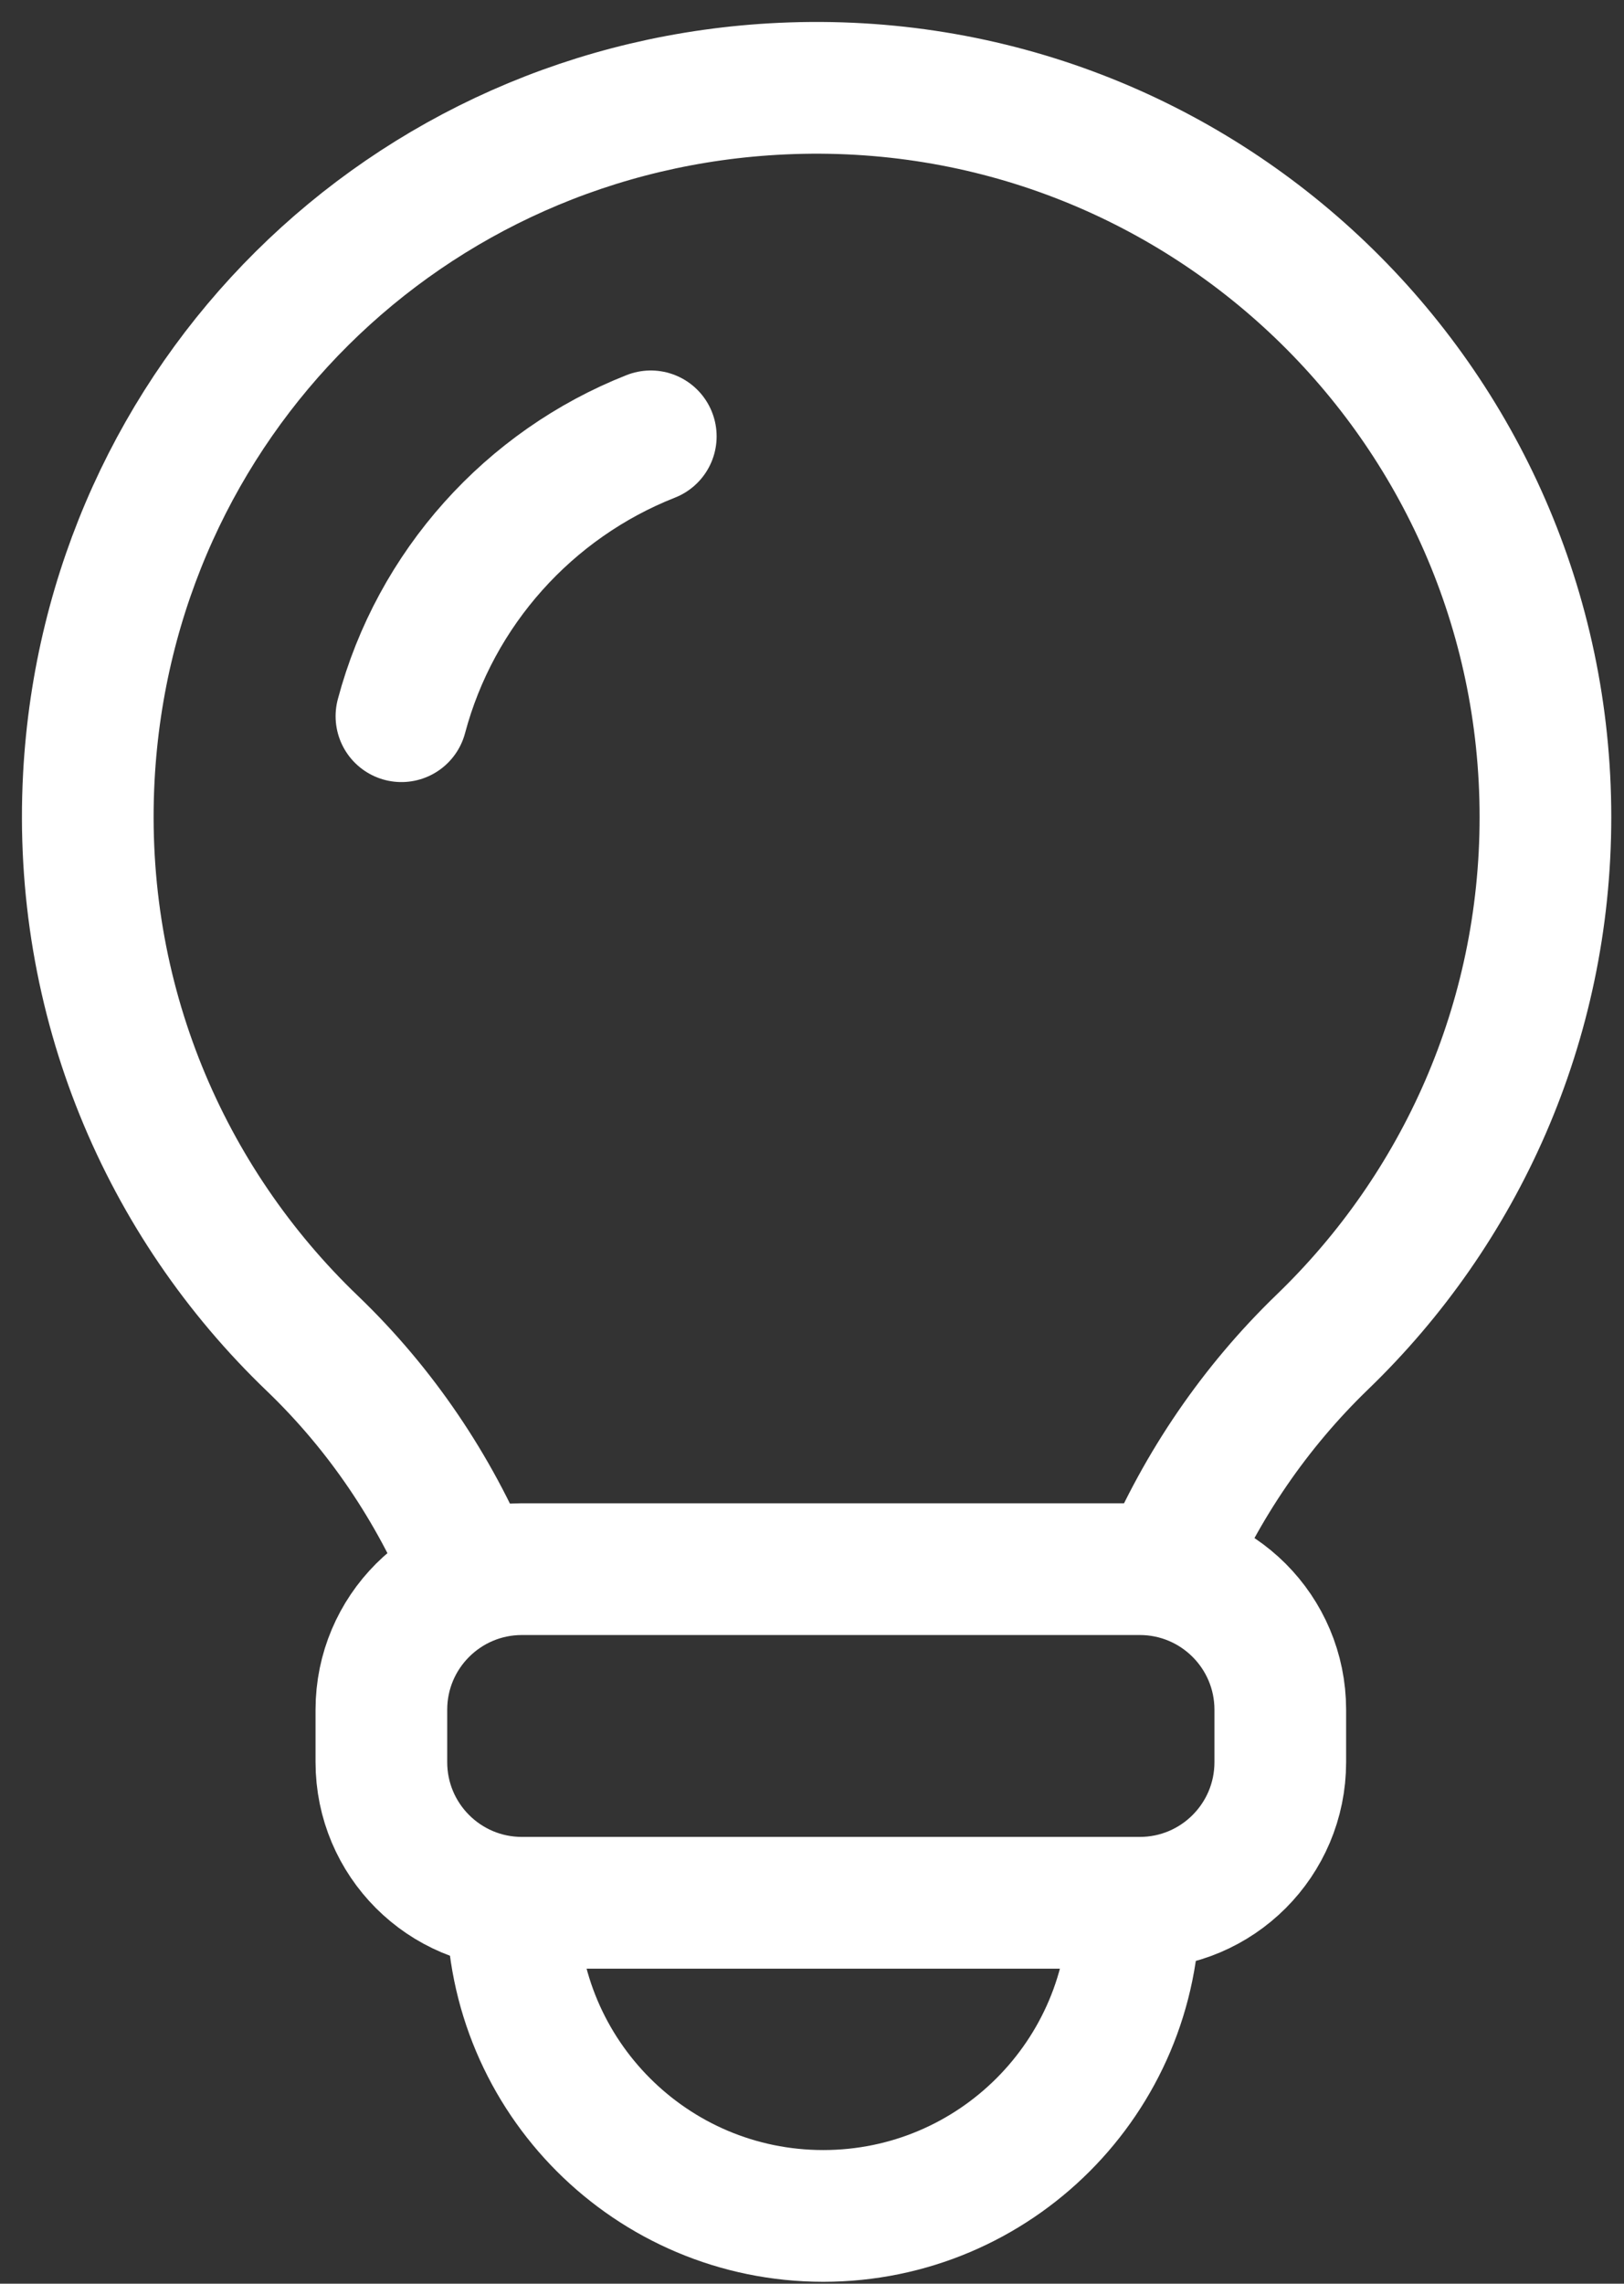
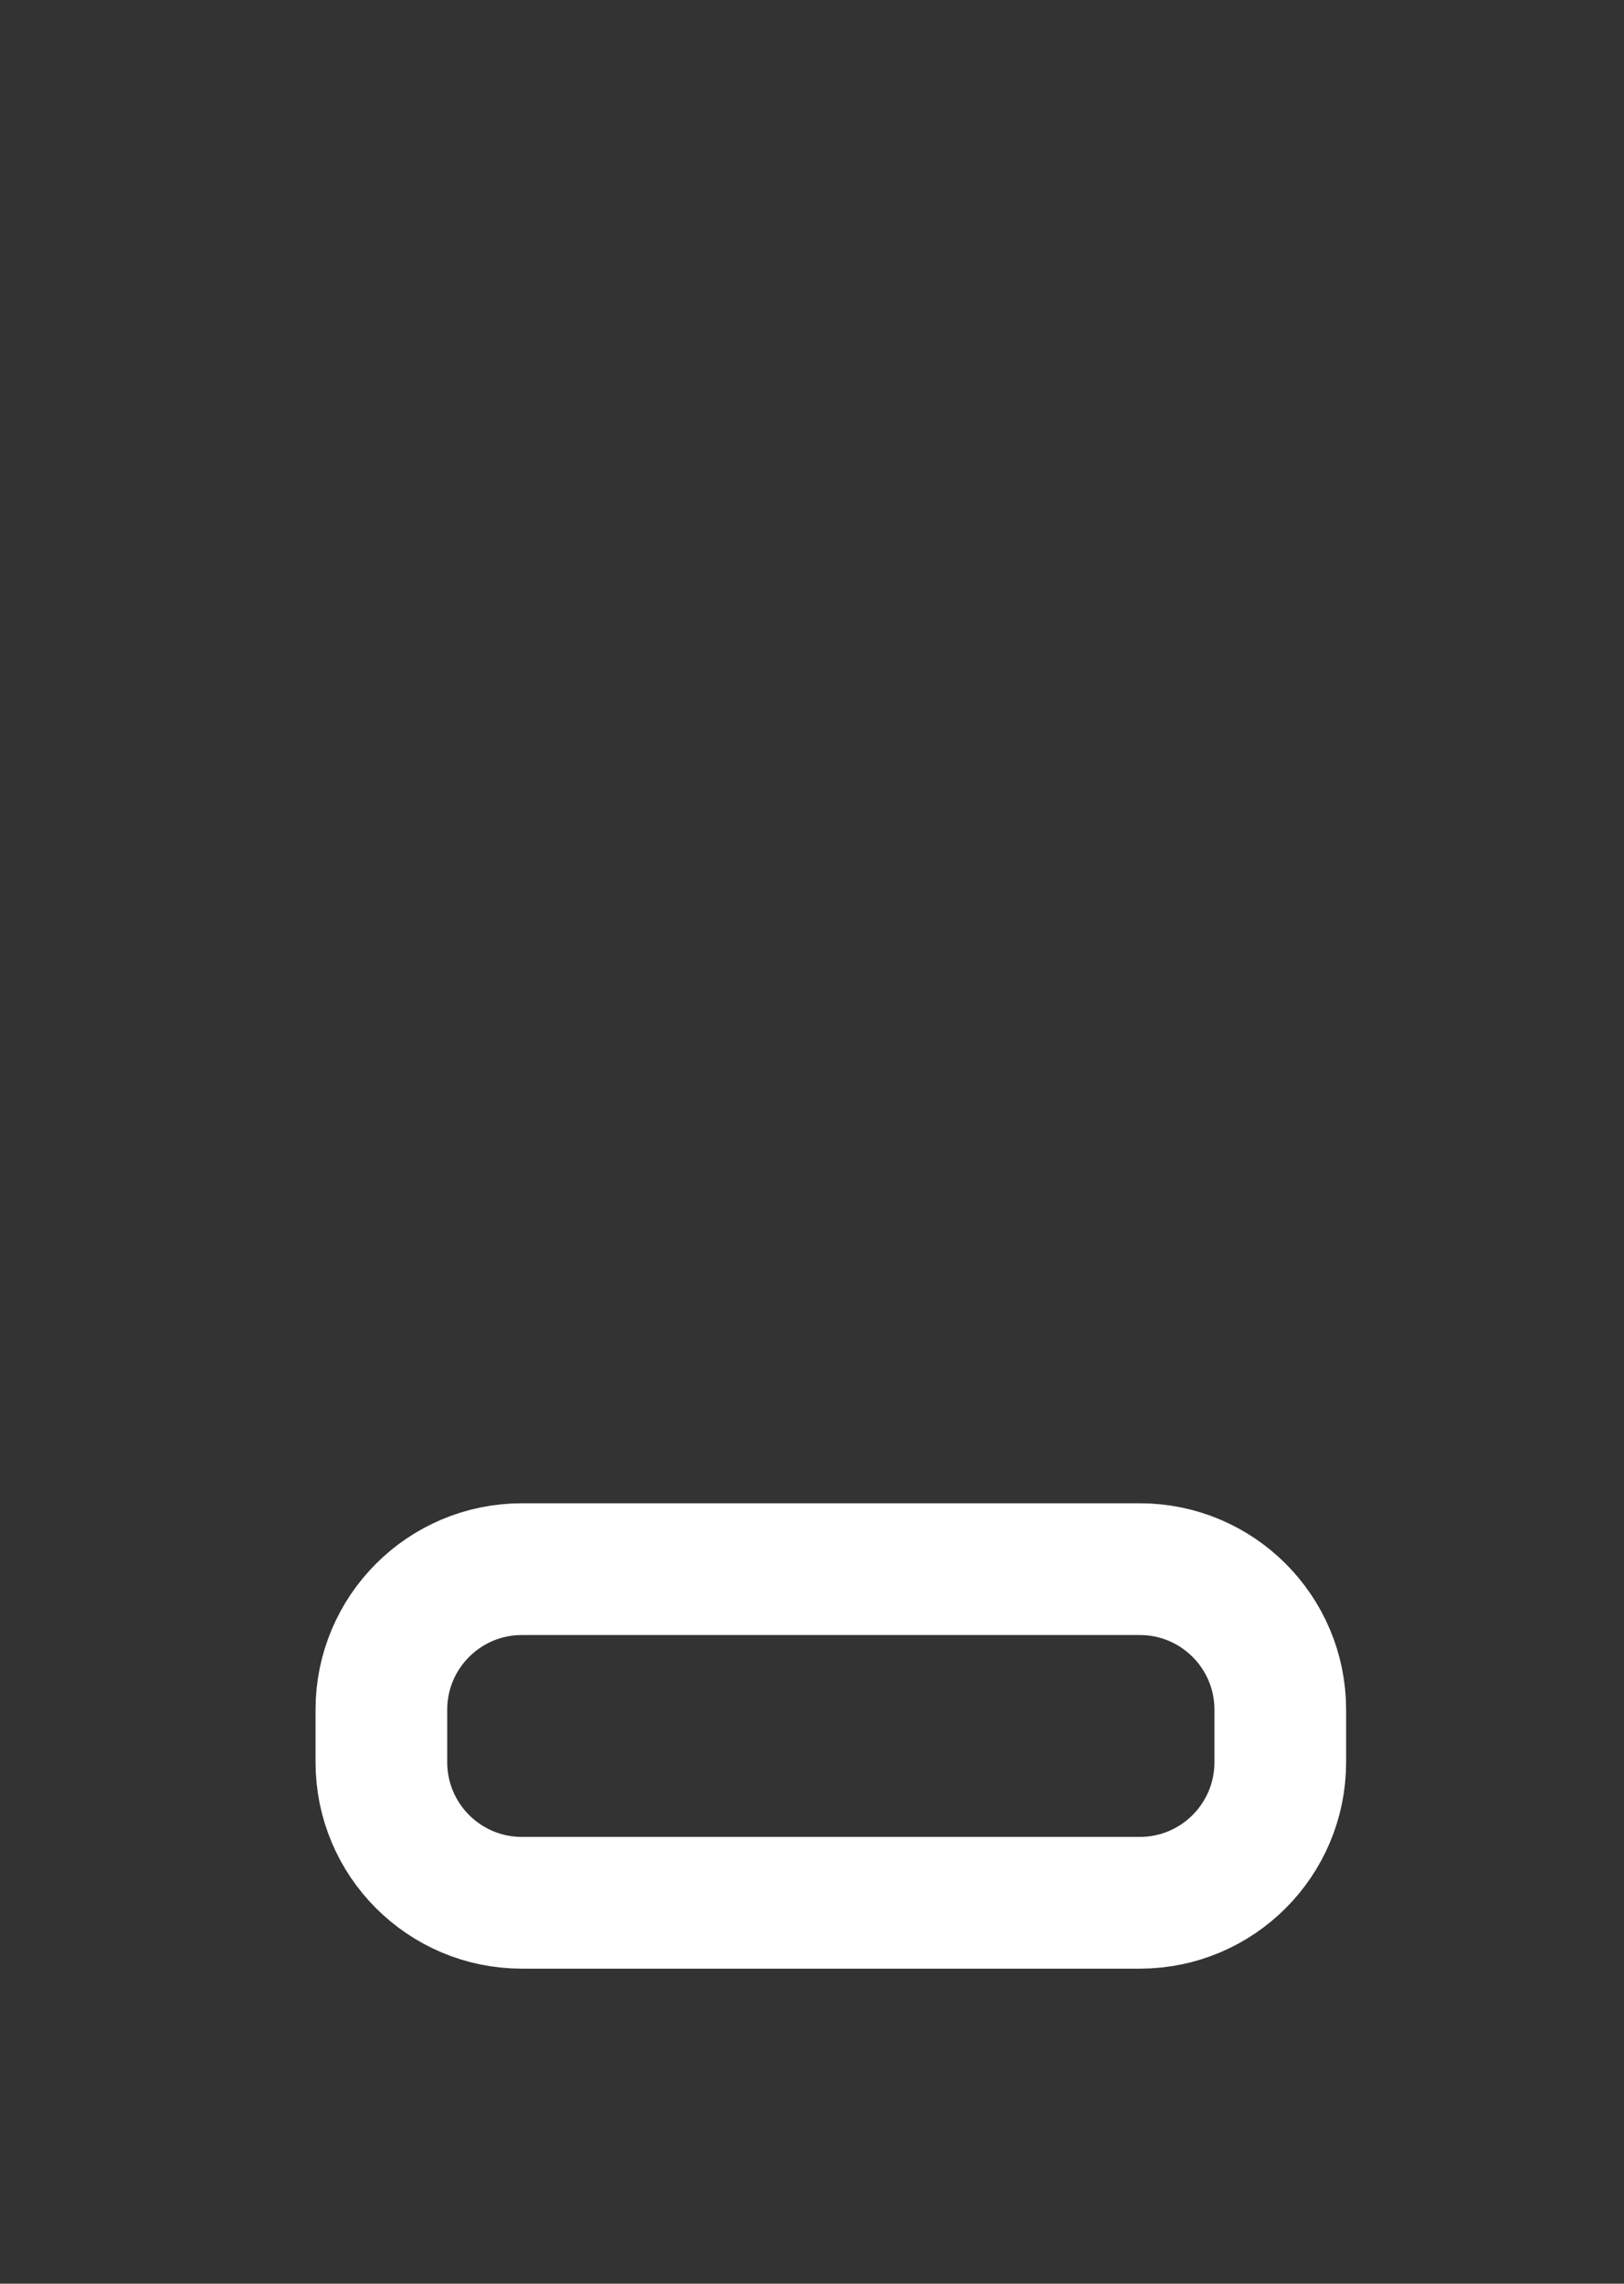
<svg xmlns="http://www.w3.org/2000/svg" width="37" height="52" viewBox="0 0 37 52" fill="none">
  <rect x="0" y="0" width="37" height="52" fill="#333333" stroke="none" />
-   <path d="M10.711 35.862C9.891 33.894 8.683 32.093 7.117 30.59C3.761 27.375 1.754 22.765 2.024 17.689C2.484 9.131 9.258 2.412 17.819 2.018C27.349 1.578 35.21 9.175 35.21 18.605C35.21 23.296 33.264 27.532 30.134 30.552C28.587 32.044 27.381 33.822 26.553 35.763" stroke="white" stroke-width="3" stroke-miterlimit="10" stroke-linecap="round" />
  <path d="M25.968 35.73H11.891C10.123 35.73 8.689 37.163 8.689 38.931V40.125C8.689 41.894 10.123 43.327 11.891 43.327H25.968C27.736 43.327 29.169 41.894 29.169 40.125V38.931C29.169 37.163 27.736 35.73 25.968 35.73Z" stroke="white" stroke-width="3" stroke-miterlimit="10" stroke-linecap="round" />
-   <path d="M25.839 43.374C25.839 47.286 22.668 50.457 18.756 50.457C14.845 50.457 11.674 47.286 11.674 43.374" stroke="white" stroke-width="3" stroke-miterlimit="10" stroke-linecap="round" />
-   <path d="M9.146 16.308C9.922 13.393 12.055 11.028 14.827 9.936" stroke="white" stroke-width="3" stroke-miterlimit="10" stroke-linecap="round" />
</svg>